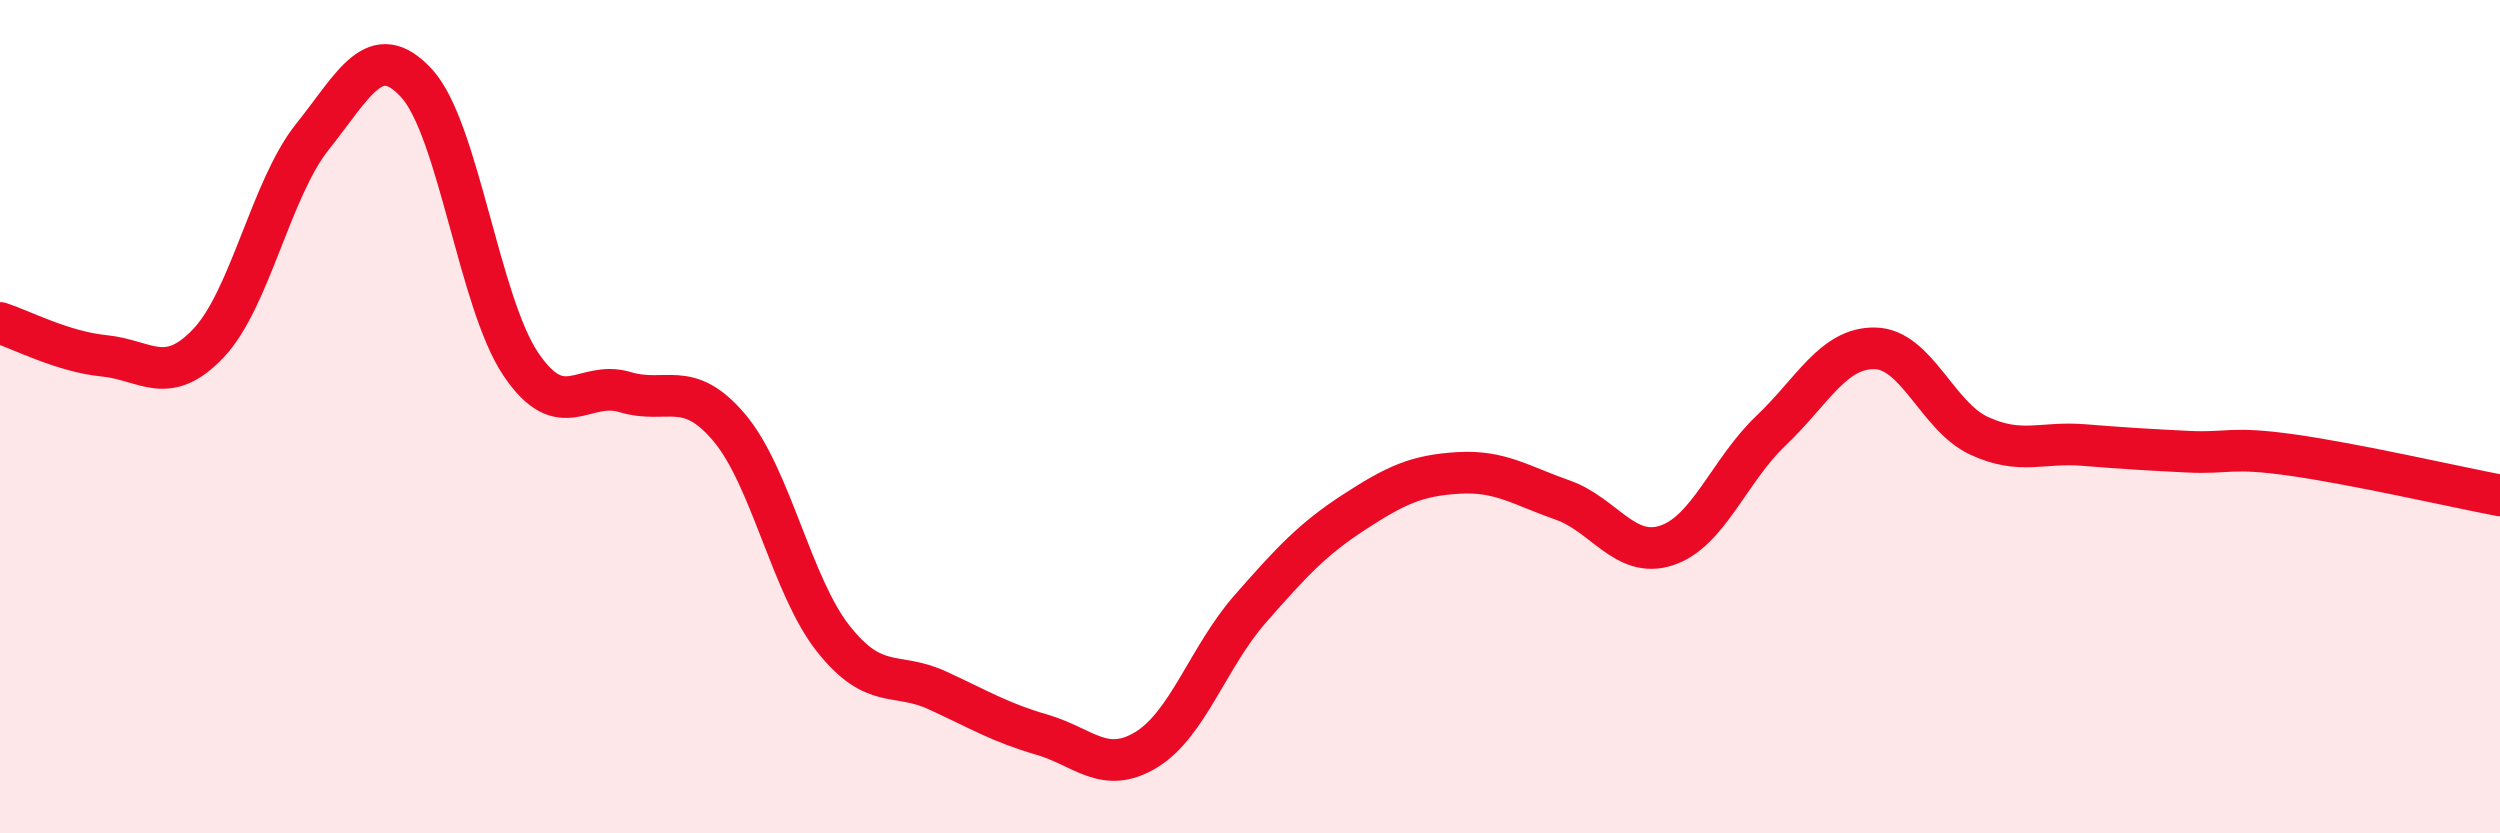
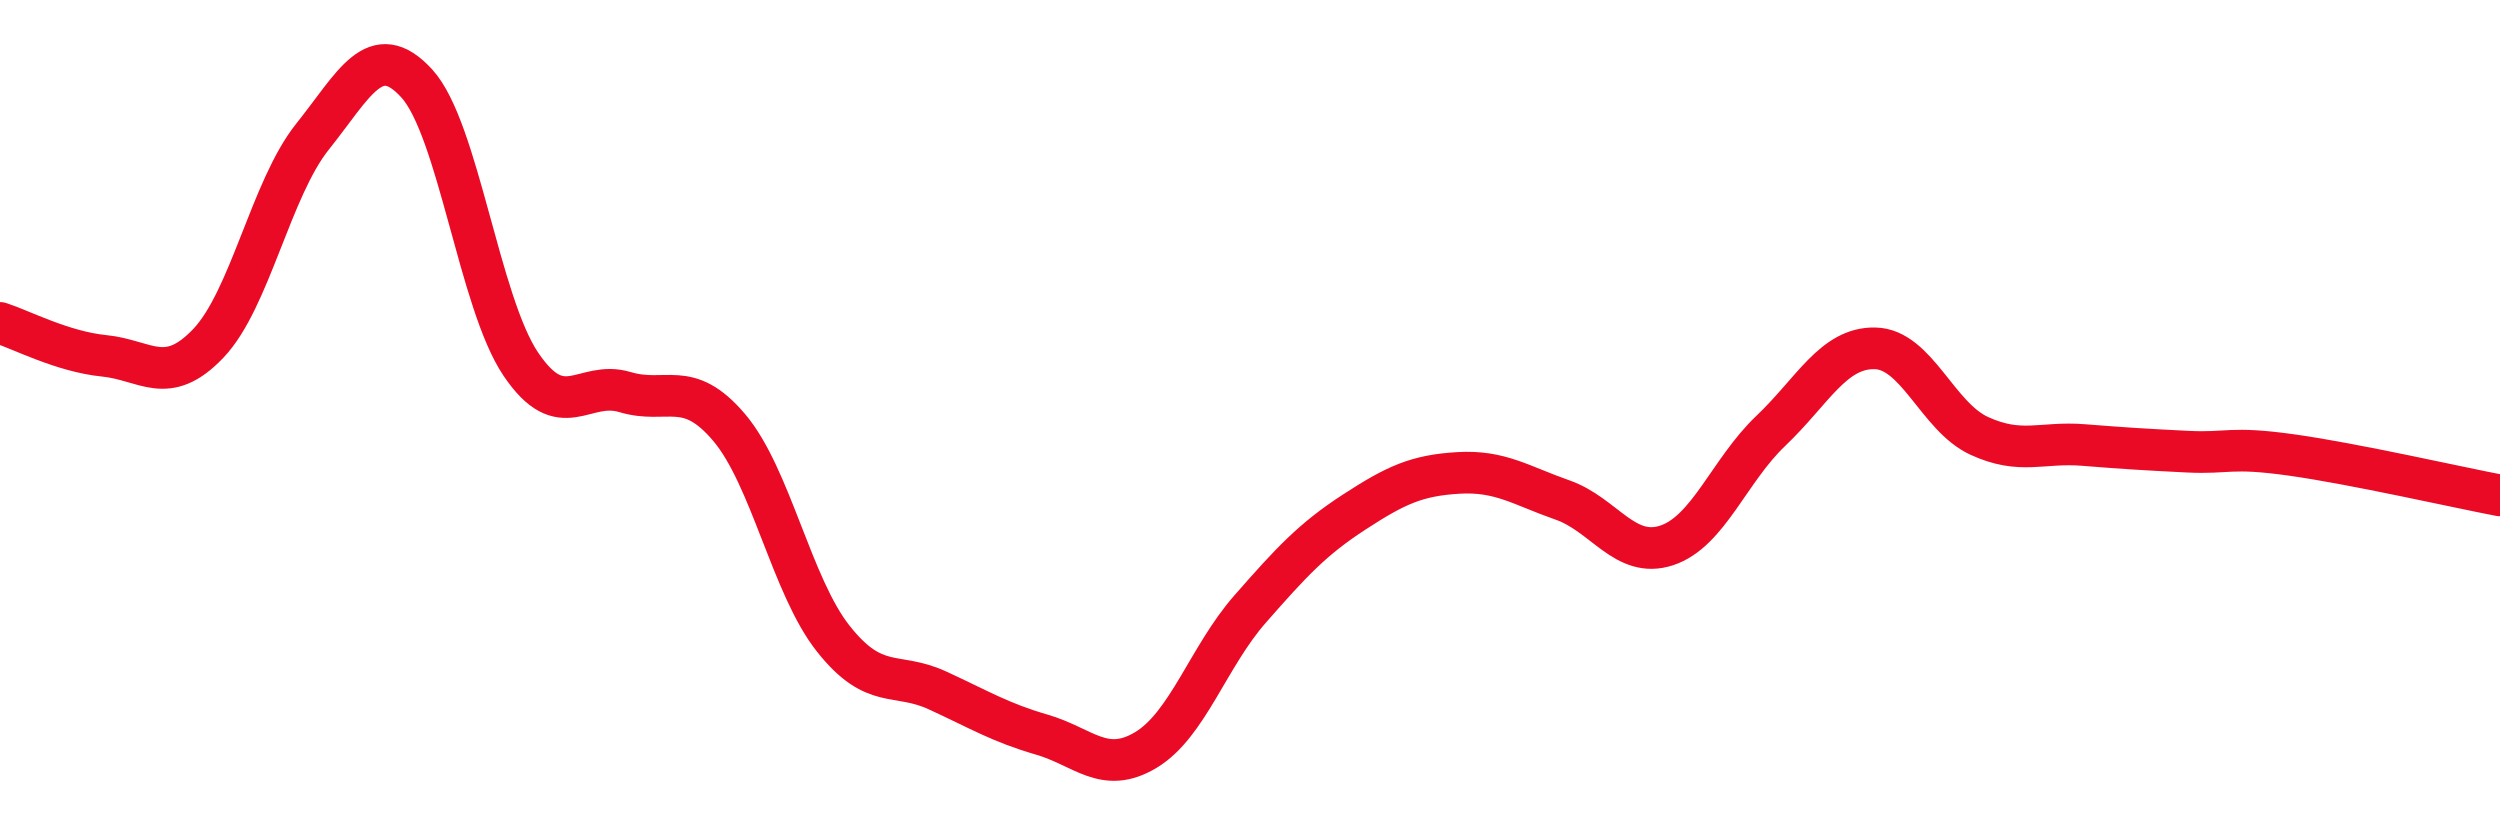
<svg xmlns="http://www.w3.org/2000/svg" width="60" height="20" viewBox="0 0 60 20">
-   <path d="M 0,7.75 C 0.5,7.91 1.5,8.44 2.5,8.54 C 3.5,8.64 4,9.29 5,8.24 C 6,7.19 6.5,4.53 7.5,3.28 C 8.5,2.03 9,0.91 10,2 C 11,3.09 11.5,7.26 12.5,8.74 C 13.5,10.22 14,9.11 15,9.41 C 16,9.71 16.5,9.08 17.5,10.26 C 18.5,11.44 19,14.07 20,15.33 C 21,16.59 21.5,16.11 22.5,16.57 C 23.5,17.03 24,17.34 25,17.63 C 26,17.92 26.5,18.6 27.5,18 C 28.5,17.4 29,15.76 30,14.62 C 31,13.48 31.5,12.94 32.5,12.29 C 33.5,11.64 34,11.41 35,11.35 C 36,11.29 36.5,11.65 37.5,12 C 38.5,12.35 39,13.42 40,13.09 C 41,12.76 41.5,11.29 42.5,10.34 C 43.5,9.39 44,8.34 45,8.36 C 46,8.38 46.5,10 47.5,10.46 C 48.5,10.92 49,10.6 50,10.68 C 51,10.76 51.5,10.79 52.5,10.84 C 53.5,10.89 53.5,10.71 55,10.92 C 56.5,11.13 59,11.7 60,11.89L60 20L0 20Z" fill="#EB0A25" opacity="0.1" stroke-linecap="round" stroke-linejoin="round" />
  <path d="M 0,7.75 C 0.5,7.91 1.5,8.44 2.5,8.54 C 3.5,8.64 4,9.29 5,8.24 C 6,7.19 6.5,4.53 7.5,3.28 C 8.5,2.03 9,0.91 10,2 C 11,3.09 11.5,7.26 12.5,8.74 C 13.5,10.22 14,9.11 15,9.41 C 16,9.71 16.5,9.08 17.5,10.26 C 18.5,11.44 19,14.07 20,15.33 C 21,16.59 21.5,16.11 22.5,16.57 C 23.5,17.03 24,17.34 25,17.63 C 26,17.92 26.5,18.6 27.5,18 C 28.5,17.4 29,15.76 30,14.62 C 31,13.48 31.5,12.94 32.5,12.29 C 33.5,11.64 34,11.41 35,11.35 C 36,11.29 36.5,11.65 37.5,12 C 38.5,12.35 39,13.42 40,13.09 C 41,12.76 41.5,11.29 42.5,10.34 C 43.5,9.39 44,8.34 45,8.36 C 46,8.38 46.5,10 47.5,10.46 C 48.5,10.92 49,10.6 50,10.68 C 51,10.76 51.5,10.79 52.5,10.84 C 53.5,10.89 53.5,10.71 55,10.92 C 56.5,11.13 59,11.7 60,11.89" stroke="#EB0A25" stroke-width="1" fill="none" stroke-linecap="round" stroke-linejoin="round" />
</svg>